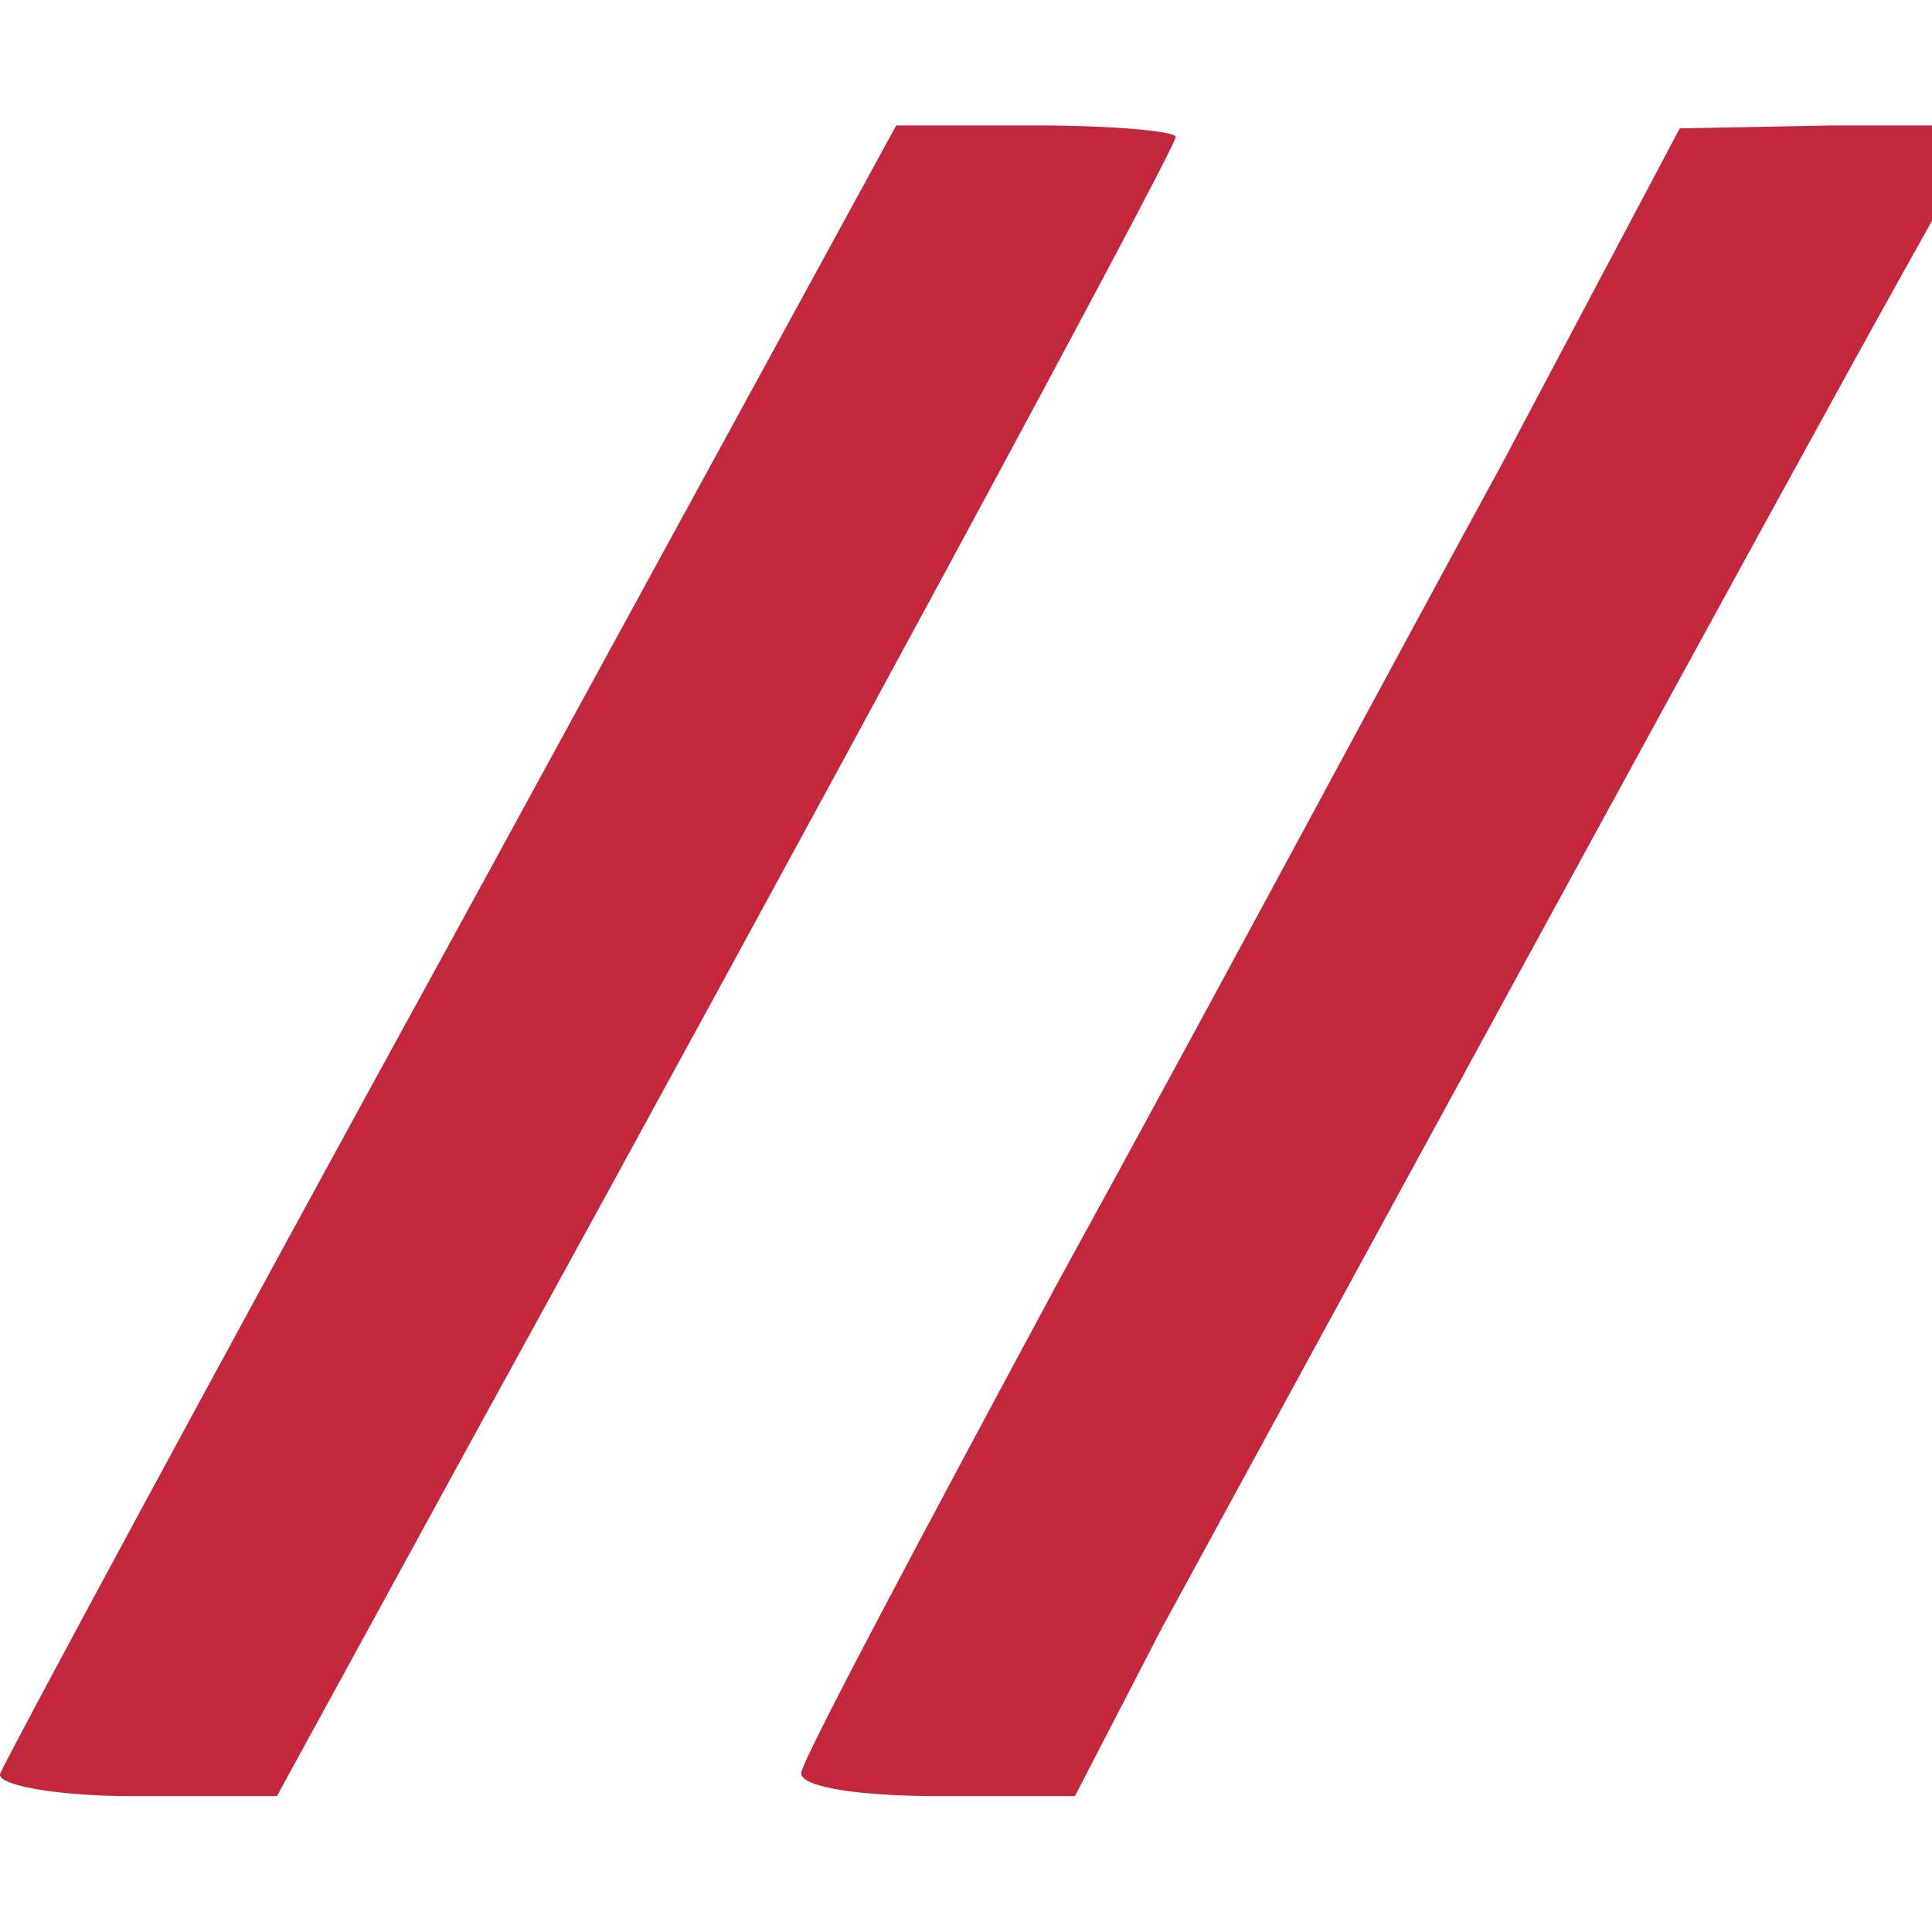
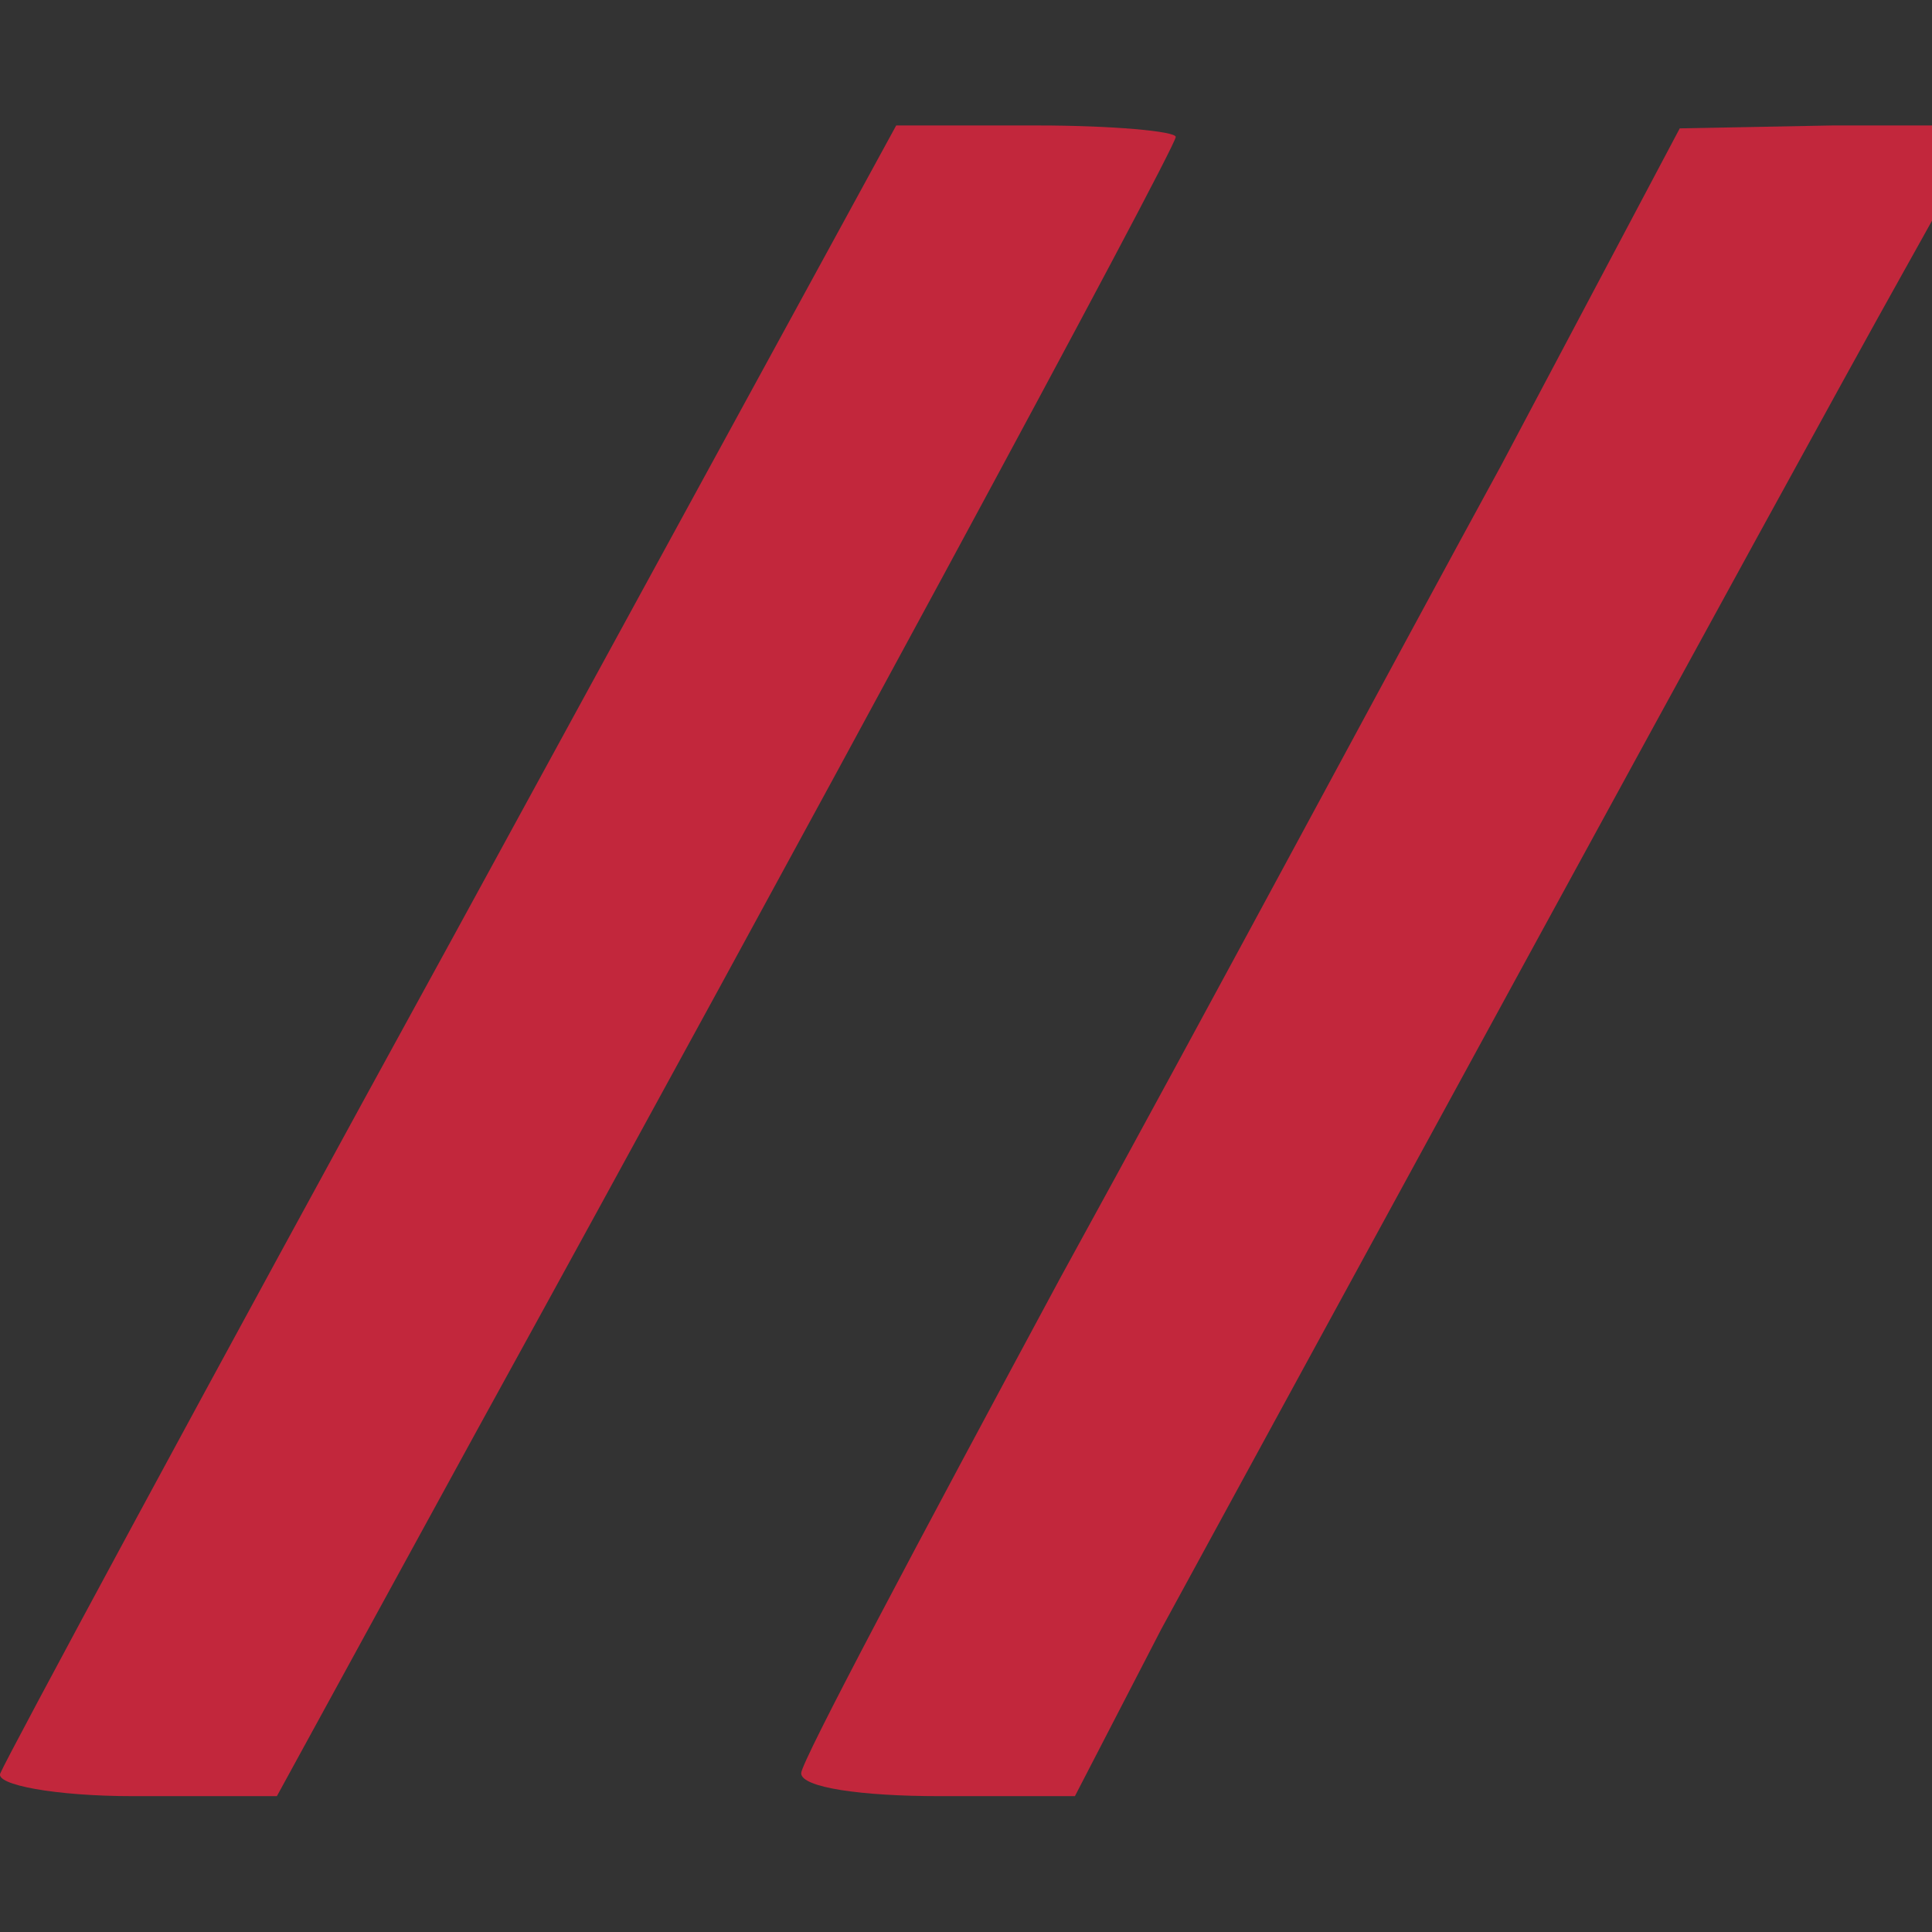
<svg xmlns="http://www.w3.org/2000/svg" data-bbox="0 0 16.44 16" viewBox="0 0 16 16" height="16" width="16" data-type="color">
  <rect x="0" y="0" width="16" height="16" fill="#333333" stroke="none" />
  <g>
    <g clip-path="url(#f0e128b3-c56e-41cc-8615-ffdb9abda27f)">
-       <path fill="#ffffff" d="M16 0v16H0V0z" data-color="1" />
      <path fill="#C2273C" d="M3.749 7.766C1.72 11.464.05 14.566.003 14.685c-.048.095.453.19 1.098.19h1.192l1.67-3.053C6.563 7.098 9.737 1.23 9.737 1.134c0-.047-.525-.095-1.146-.095H7.422z" data-color="2" />
      <path fill="#C2273C" d="M12.432 3.854c-.835 1.527-2.457 4.557-3.65 6.727-1.169 2.171-2.147 4.008-2.147 4.104 0 .119.501.19 1.145.19h1.122l.715-1.383c1.002-1.837 5.249-9.638 6.131-11.212l.692-1.241h-1.264l-1.265.024z" data-color="2" />
    </g>
    <defs fill="none">
      <clipPath id="f0e128b3-c56e-41cc-8615-ffdb9abda27f">
        <path fill="#ffffff" d="M16 0v16H0V0z" />
      </clipPath>
    </defs>
  </g>
</svg>